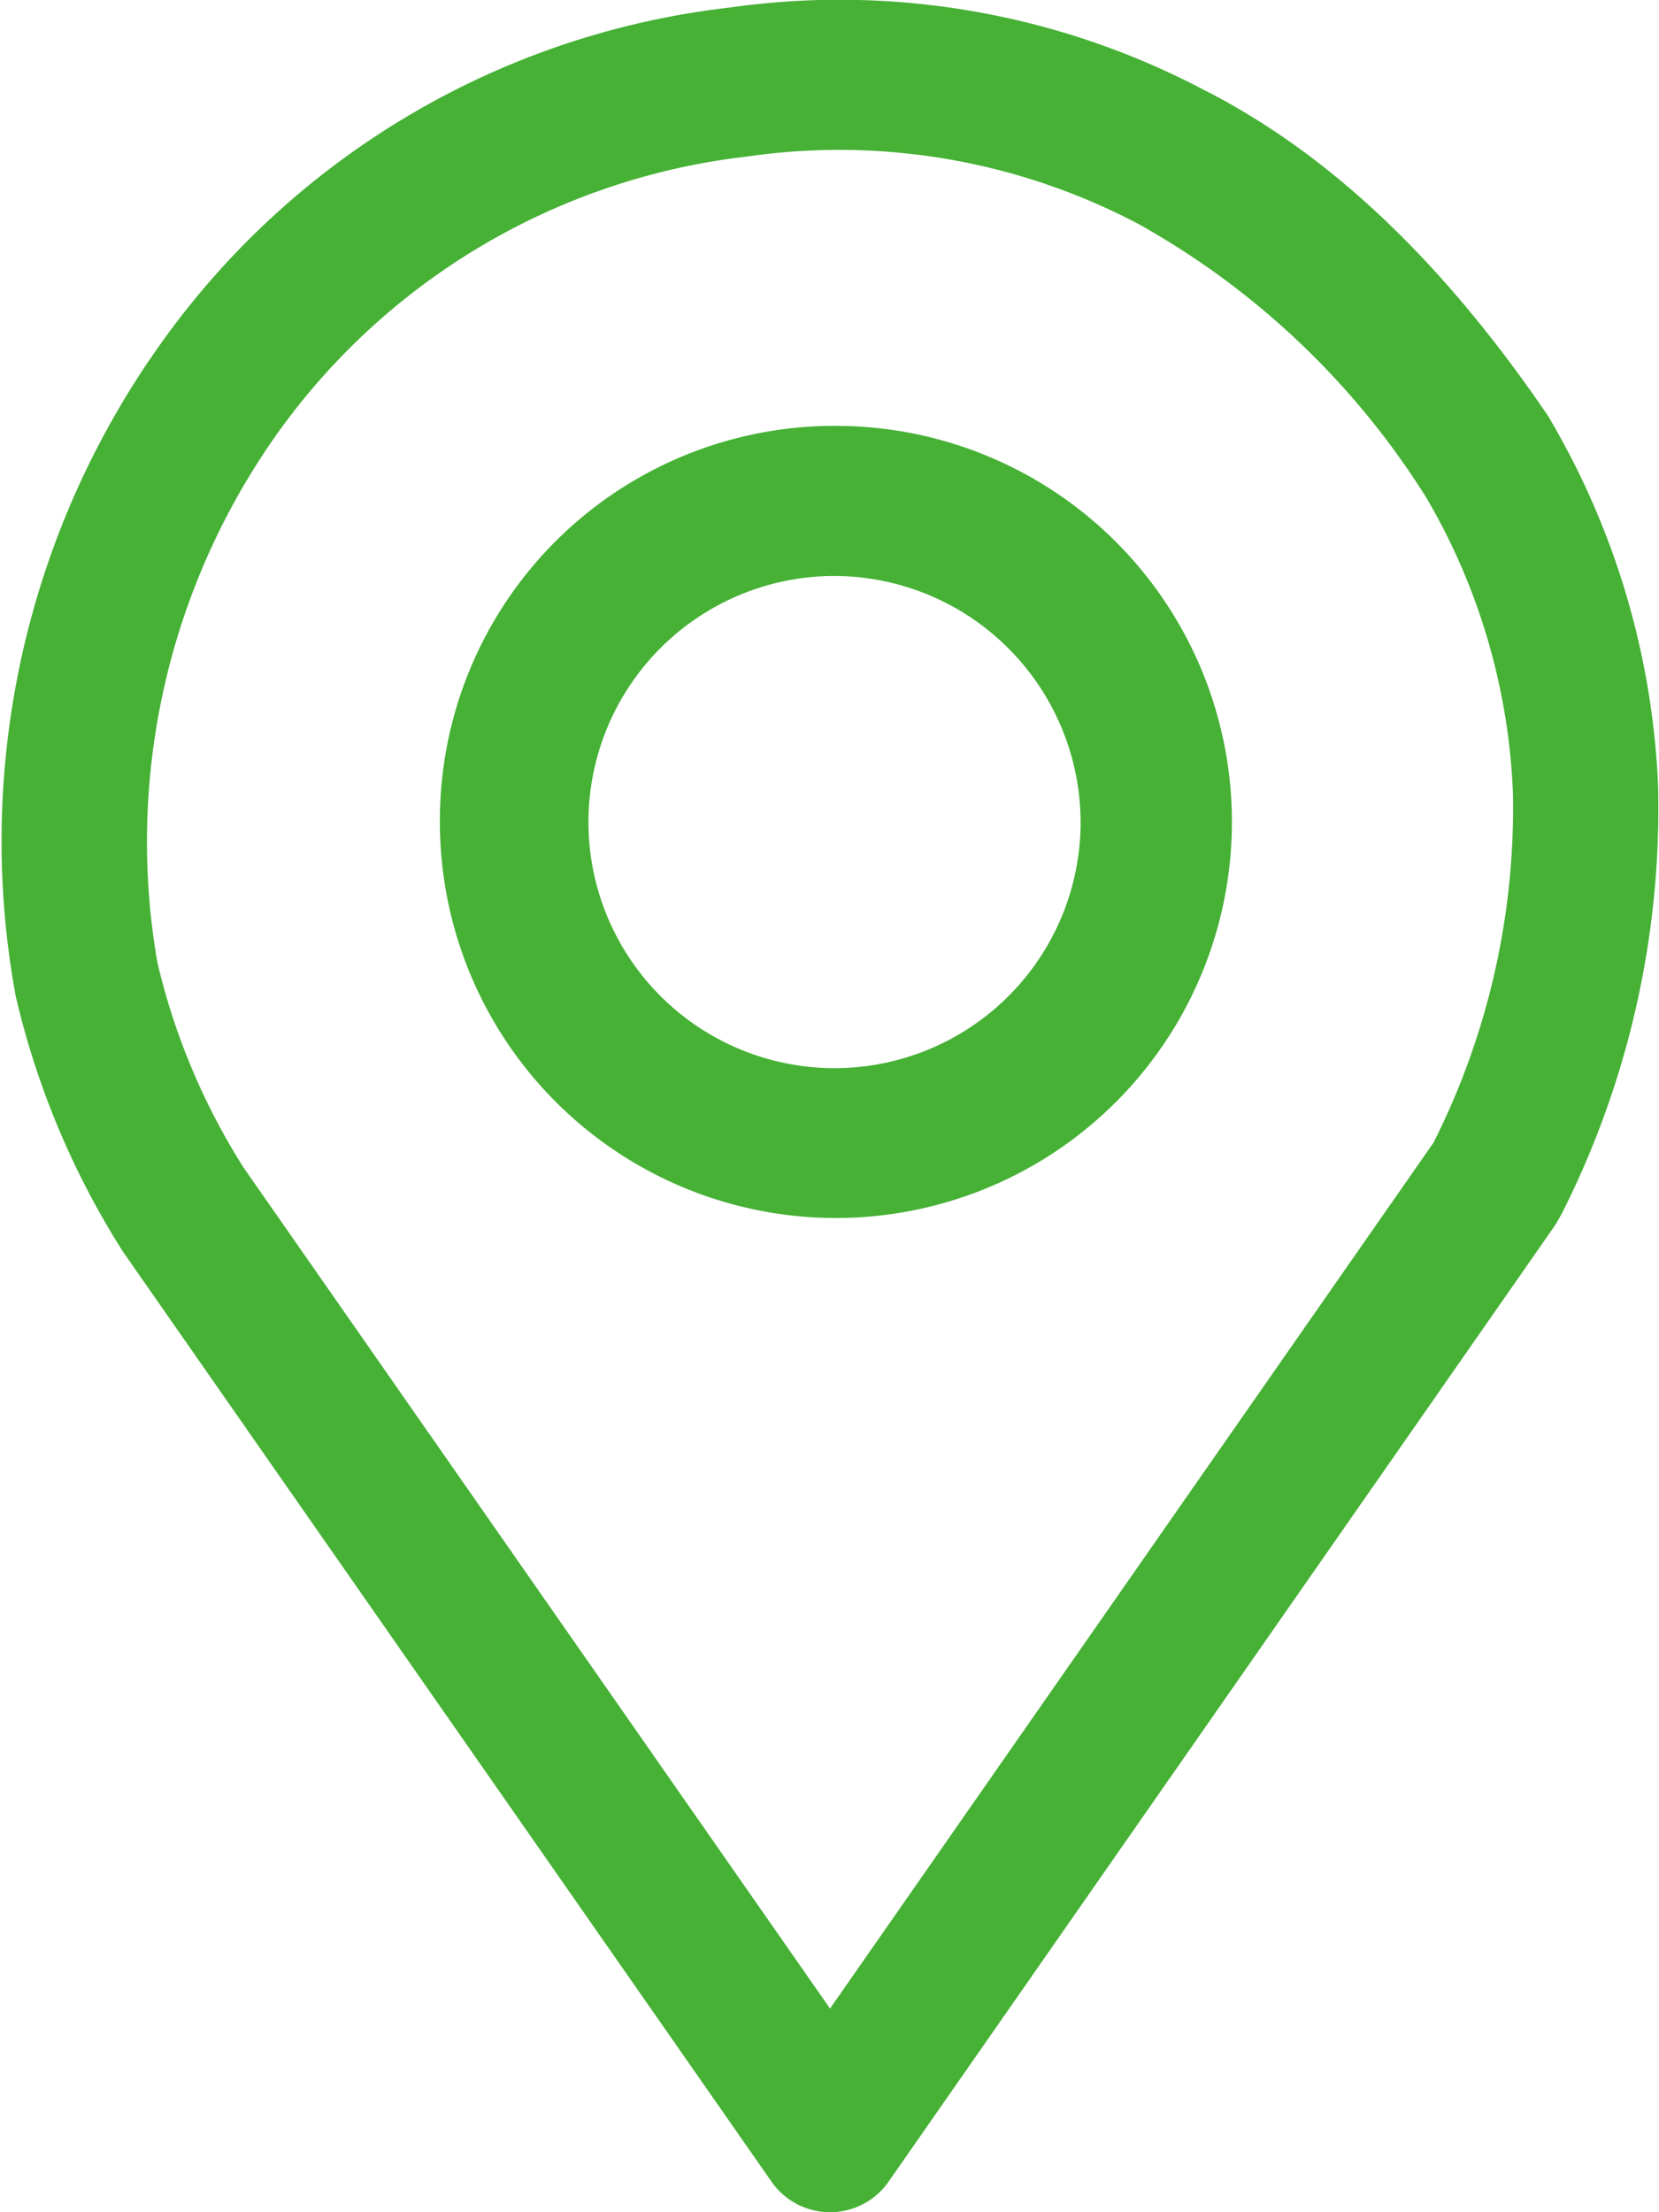
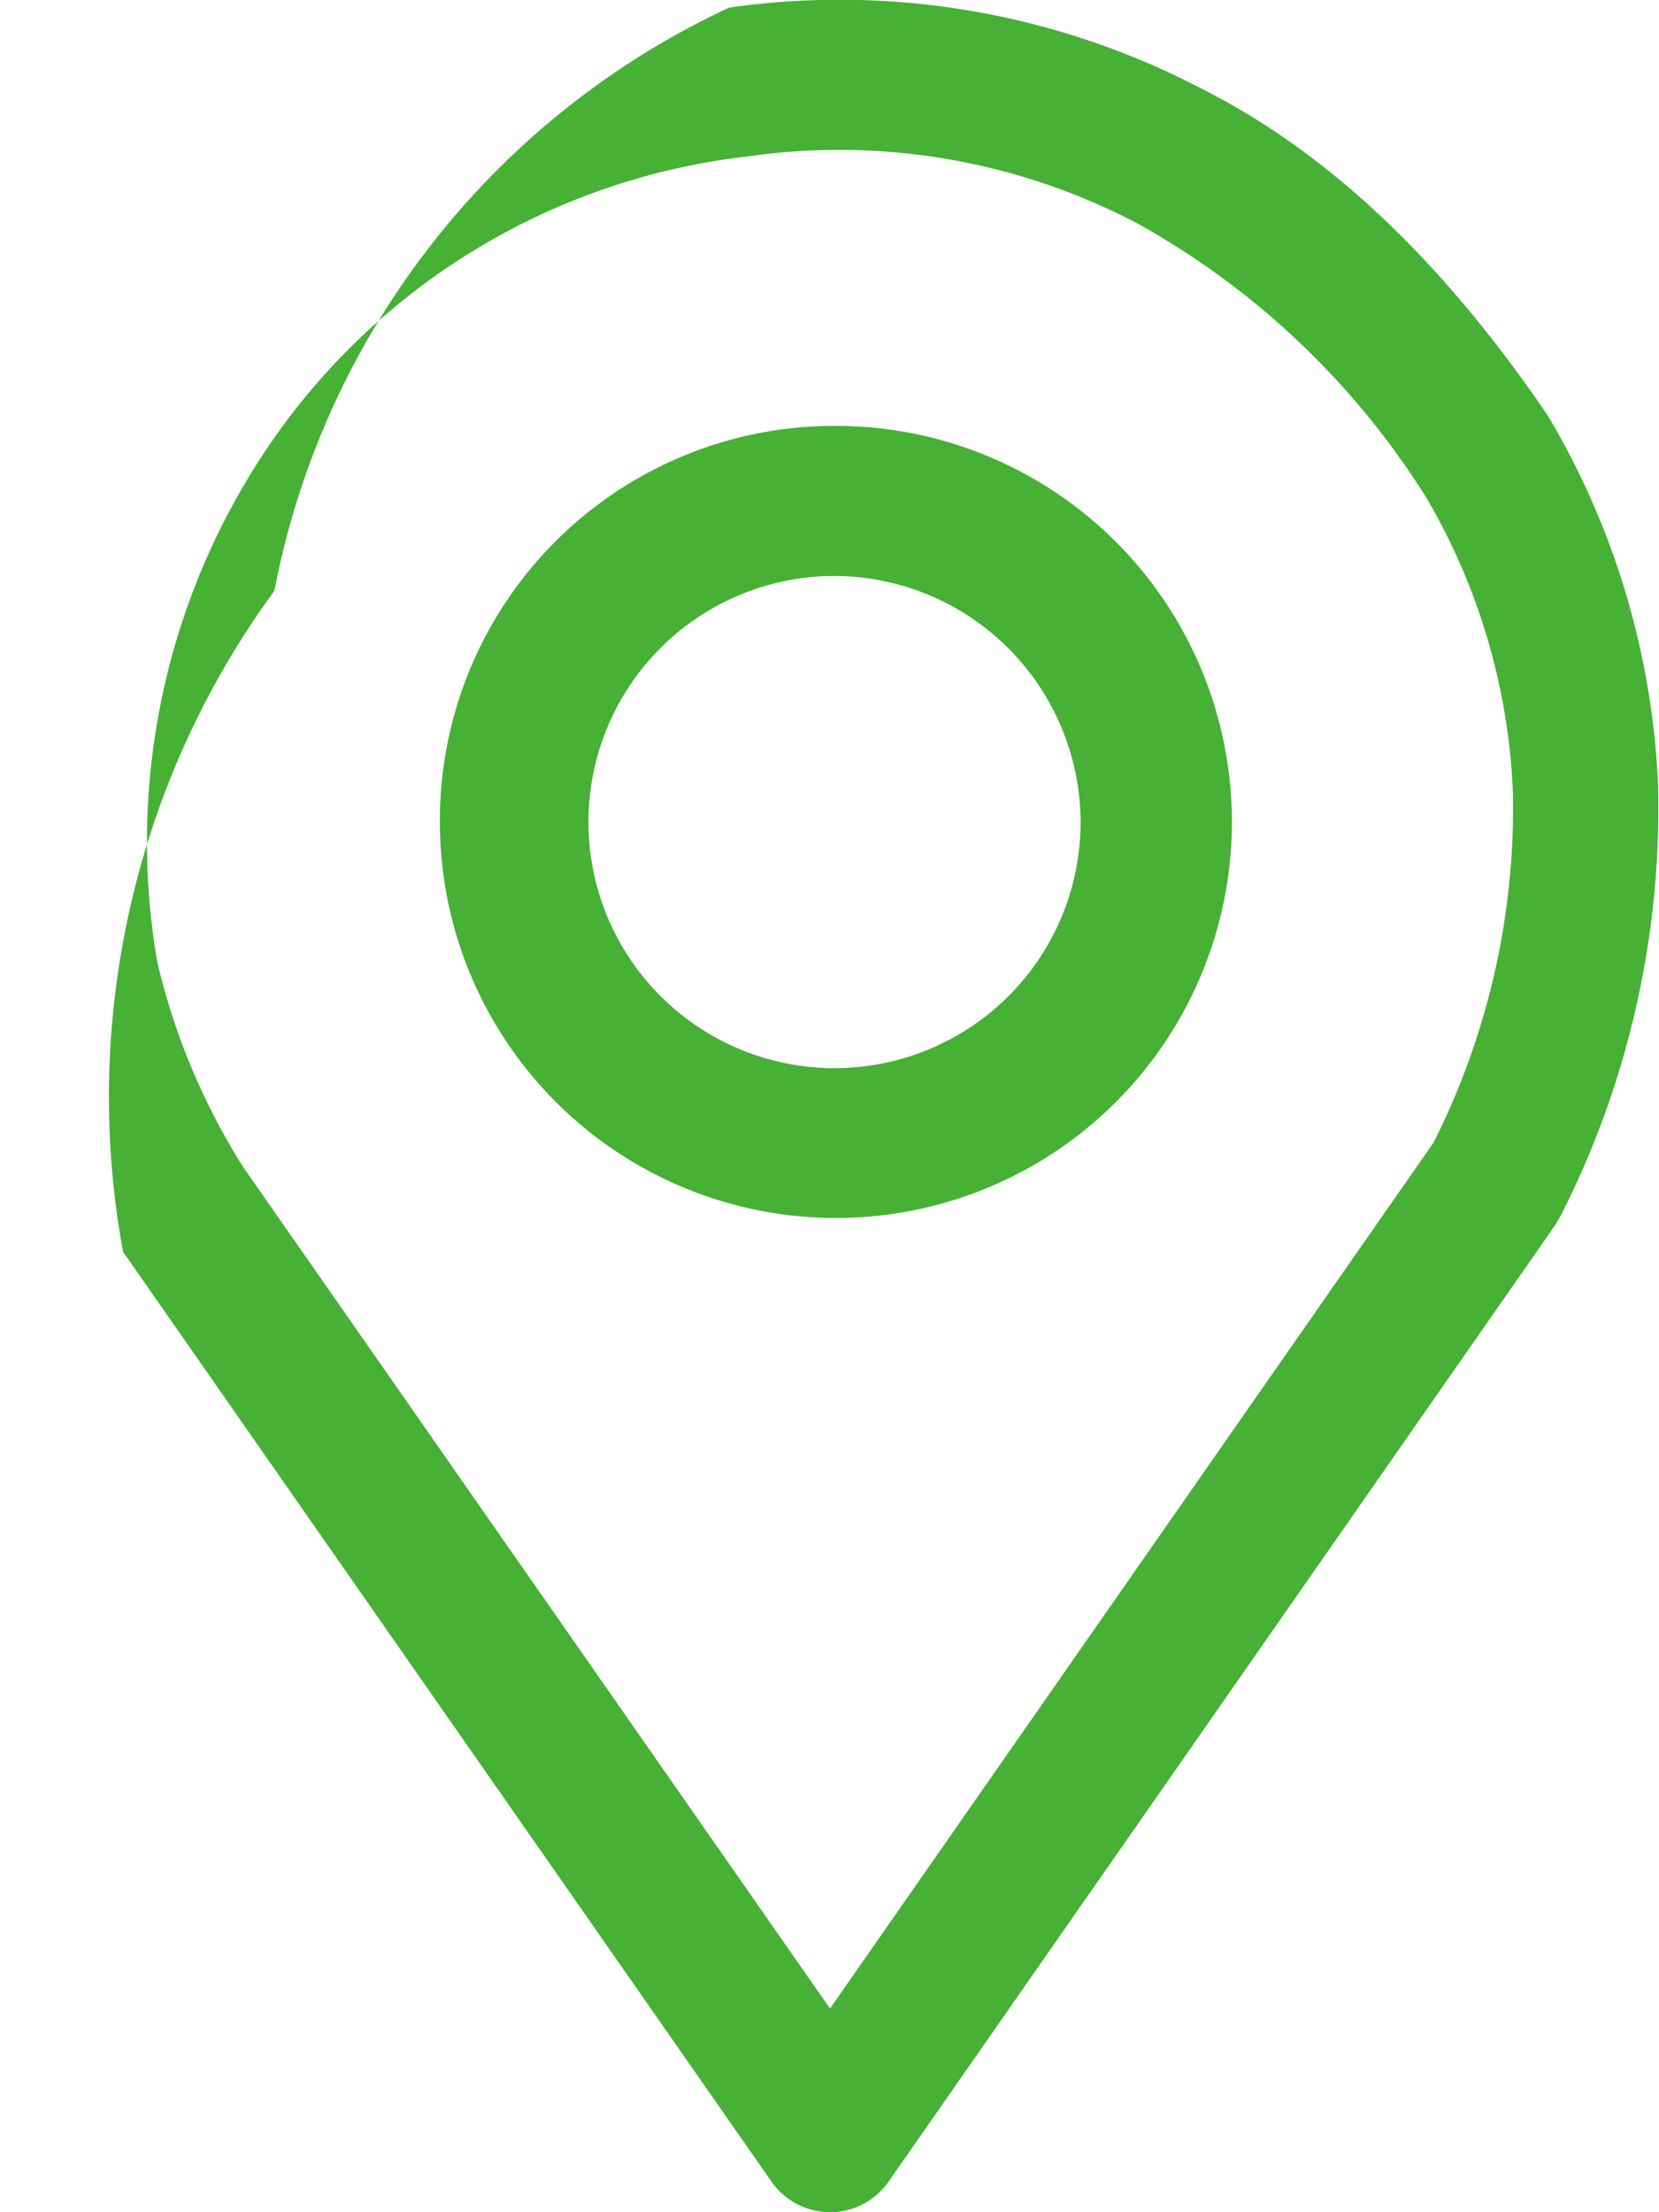
<svg xmlns="http://www.w3.org/2000/svg" width="47.192" height="62.922" viewBox="0 0 47.192 62.922">
  <g id="Gruppe_236" data-name="Gruppe 236" transform="translate(0 -0.047)">
    <g id="Gruppe_237" data-name="Gruppe 237" transform="translate(0 0.333)">
-       <path id="Pfad_329" data-name="Pfad 329" d="M34.2,2.533c3.582,1.807,6.832,4.881,9.833,9.294a22.444,22.444,0,0,1,3.133,10.517,25.584,25.584,0,0,1-2.746,12.189l-.181.313L25.29,62.034a2.03,2.03,0,0,1-3.357,0L3.5,35.605A23.445,23.445,0,0,1,.446,28.328a24.371,24.371,0,0,1,4.305-18.8A23.076,23.076,0,0,1,20.745.216,22.225,22.225,0,0,1,34.2,2.533M21.264,4.451A19.084,19.084,0,0,0,8.05,12.107a20.047,20.047,0,0,0-3.575,15.26A19.01,19.01,0,0,0,6.922,33.2l16.689,23.93L40.778,32.5a21.161,21.161,0,0,0,2.259-9.938,18.012,18.012,0,0,0-2.455-8.392,22.7,22.7,0,0,0-8.2-7.8A18.24,18.24,0,0,0,21.264,4.451m2.43,7.663A11.265,11.265,0,1,1,12.513,23.378,11.223,11.223,0,0,1,23.694,12.113m0,4.269a7,7,0,1,0,7.045,7,7.022,7.022,0,0,0-7.045-7" transform="translate(0 -0.286)" fill="#46b135" />
+       <path id="Pfad_329" data-name="Pfad 329" d="M34.2,2.533c3.582,1.807,6.832,4.881,9.833,9.294a22.444,22.444,0,0,1,3.133,10.517,25.584,25.584,0,0,1-2.746,12.189l-.181.313L25.29,62.034a2.03,2.03,0,0,1-3.357,0L3.5,35.605a24.371,24.371,0,0,1,4.305-18.8A23.076,23.076,0,0,1,20.745.216,22.225,22.225,0,0,1,34.2,2.533M21.264,4.451A19.084,19.084,0,0,0,8.05,12.107a20.047,20.047,0,0,0-3.575,15.26A19.01,19.01,0,0,0,6.922,33.2l16.689,23.93L40.778,32.5a21.161,21.161,0,0,0,2.259-9.938,18.012,18.012,0,0,0-2.455-8.392,22.7,22.7,0,0,0-8.2-7.8A18.24,18.24,0,0,0,21.264,4.451m2.43,7.663A11.265,11.265,0,1,1,12.513,23.378,11.223,11.223,0,0,1,23.694,12.113m0,4.269a7,7,0,1,0,7.045,7,7.022,7.022,0,0,0-7.045-7" transform="translate(0 -0.286)" fill="#46b135" />
    </g>
  </g>
</svg>